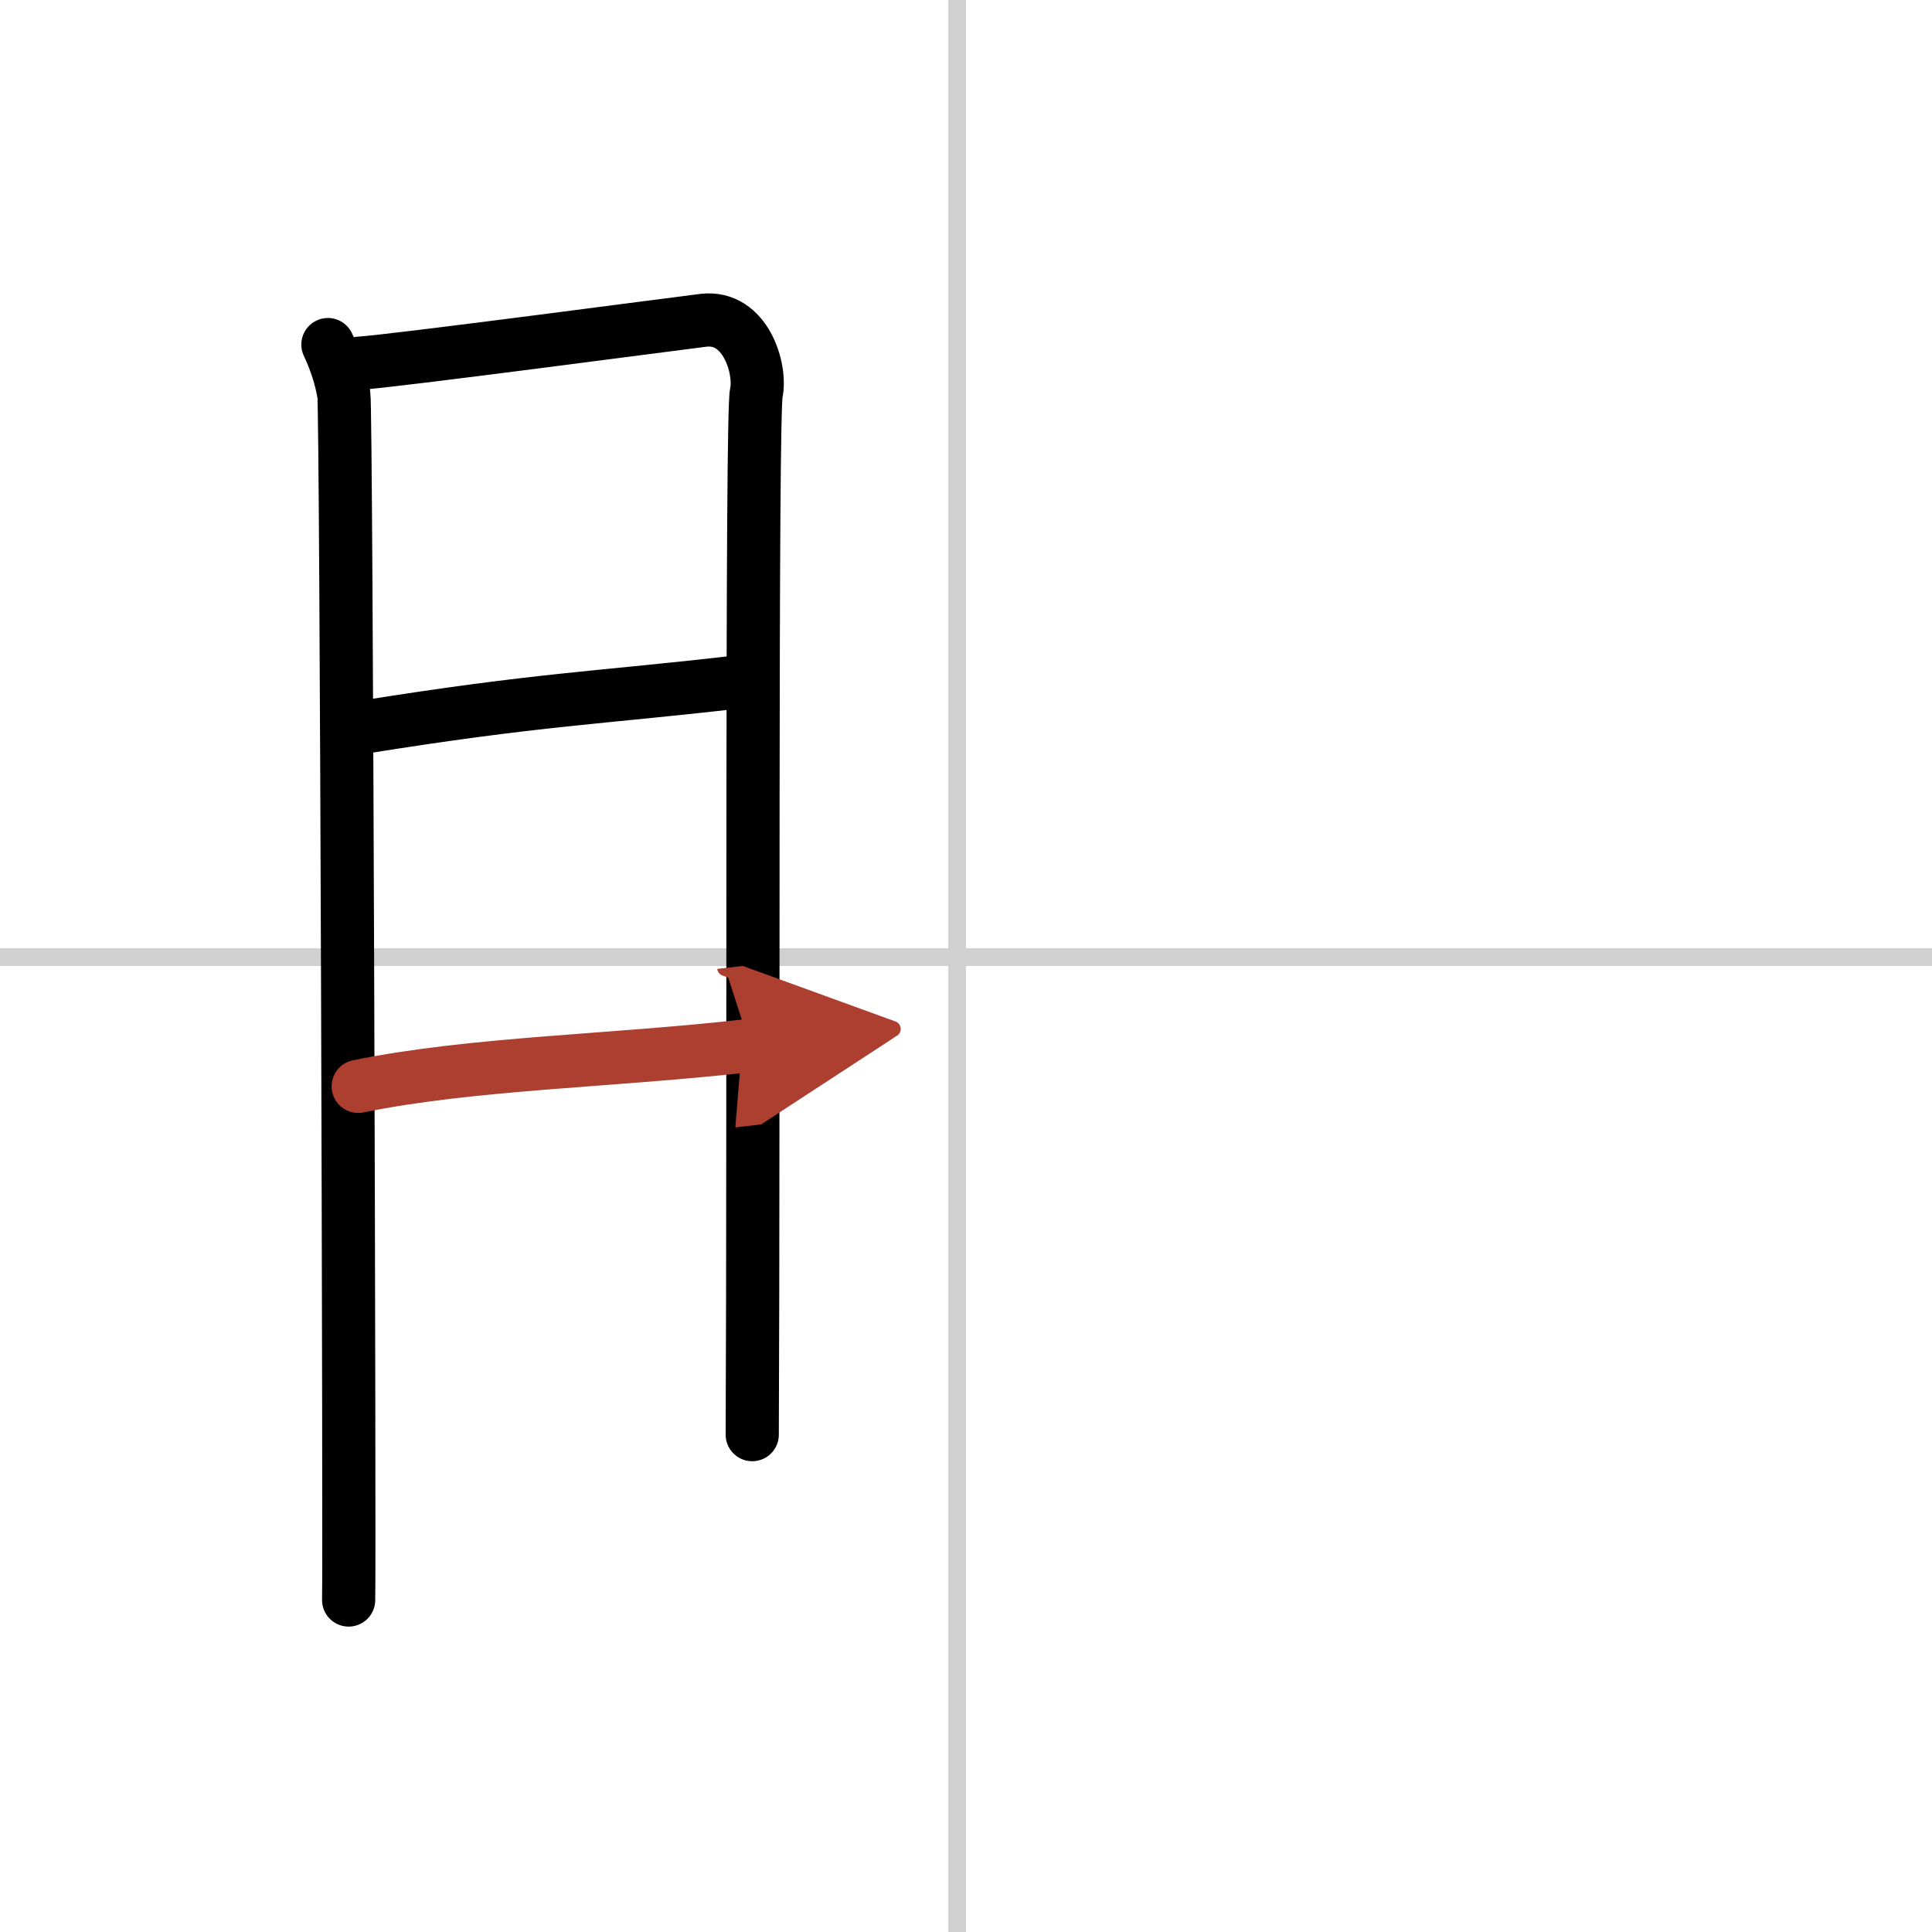
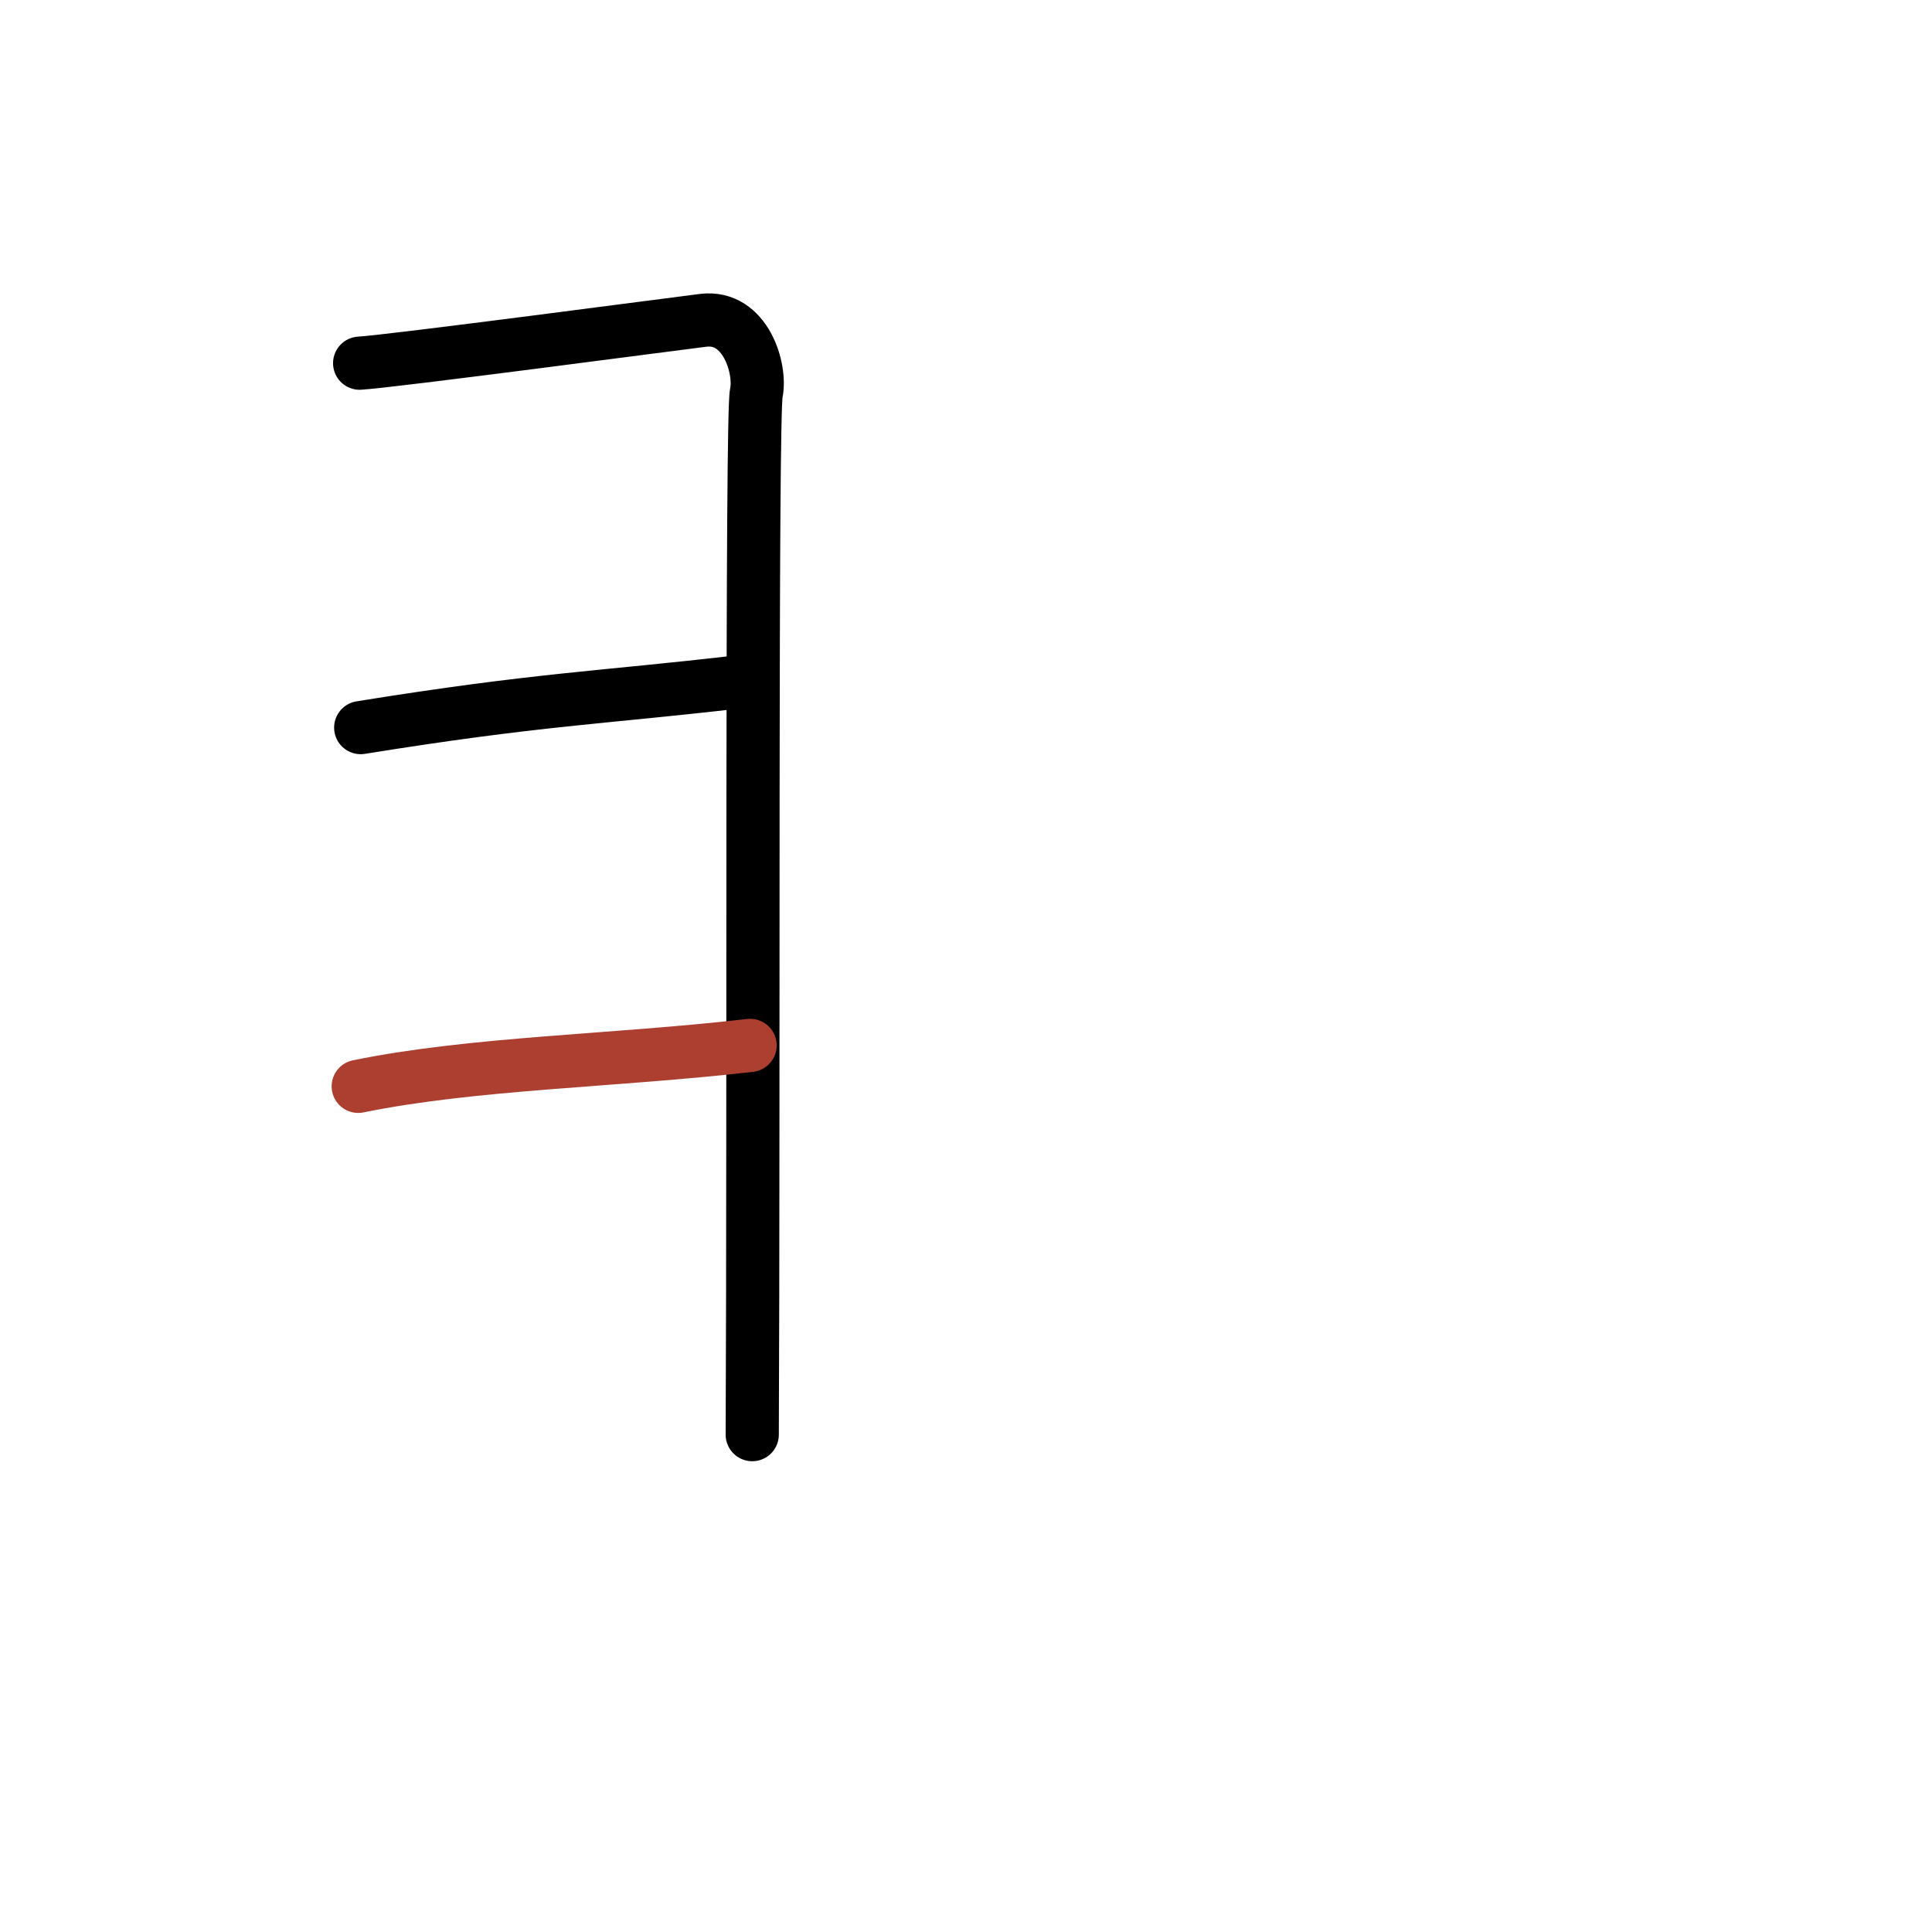
<svg xmlns="http://www.w3.org/2000/svg" width="400" height="400" viewBox="0 0 109 109">
  <defs>
    <marker id="a" markerWidth="4" orient="auto" refX="1" refY="5" viewBox="0 0 10 10">
-       <polyline points="0 0 10 5 0 10 1 5" fill="#ad3f31" stroke="#ad3f31" />
-     </marker>
+       </marker>
  </defs>
  <g fill="none" stroke="#000" stroke-linecap="round" stroke-linejoin="round" stroke-width="3">
    <rect width="100%" height="100%" fill="#fff" stroke="#fff" />
-     <line x1="54" x2="54" y2="109" stroke="#d0d0d0" stroke-width="1" />
-     <line x2="109" y1="54" y2="54" stroke="#d0d0d0" stroke-width="1" />
-     <path d="m18.5 19.44c0.45 0.96 0.75 1.9 0.9 2.83s0.33 65.93 0.27 68" />
    <path d="m20.29 20.49c1.78-0.1 18.07-2.26 19.4-2.42 2.37-0.28 3.27 2.74 2.98 4.1-0.28 1.31-0.14 40.13-0.23 58.77" />
    <path d="m20.35 41.05c10.05-1.62 13.49-1.67 21.32-2.58" />
    <path d="m20.21 61.29c6.52-1.33 14.39-1.42 22.11-2.31" marker-end="url(#a)" stroke="#ad3f31" />
  </g>
</svg>